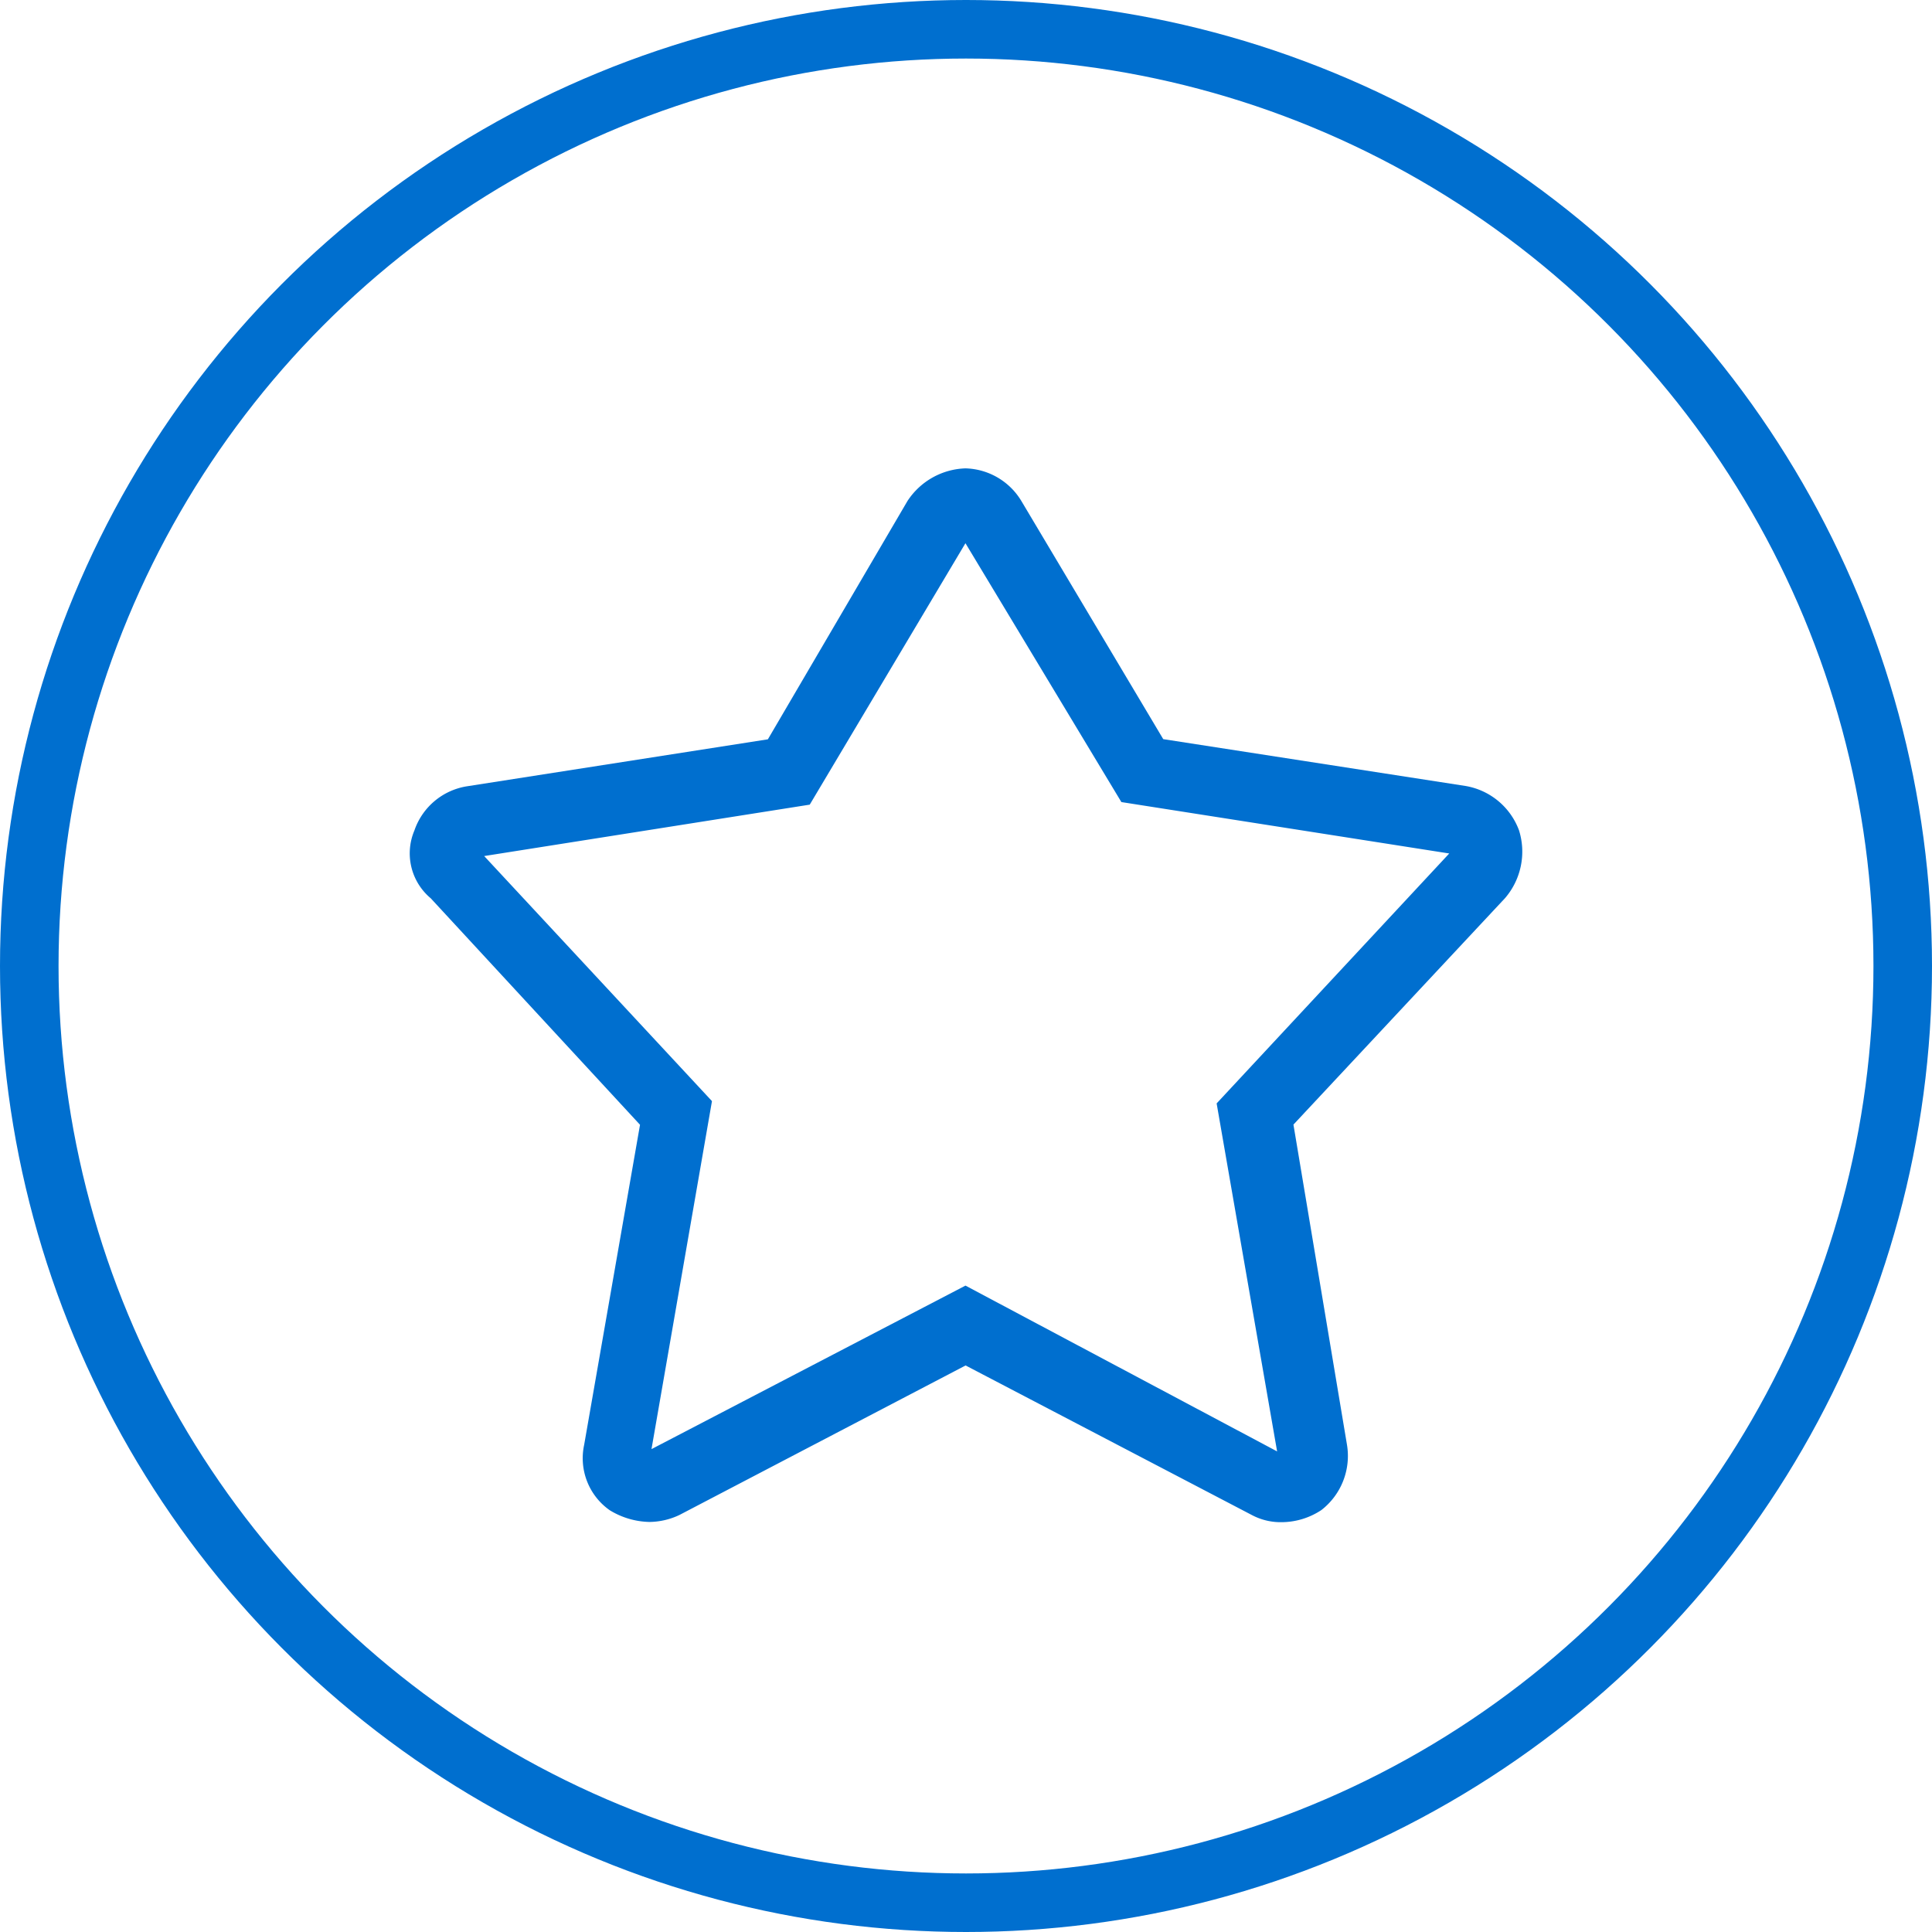
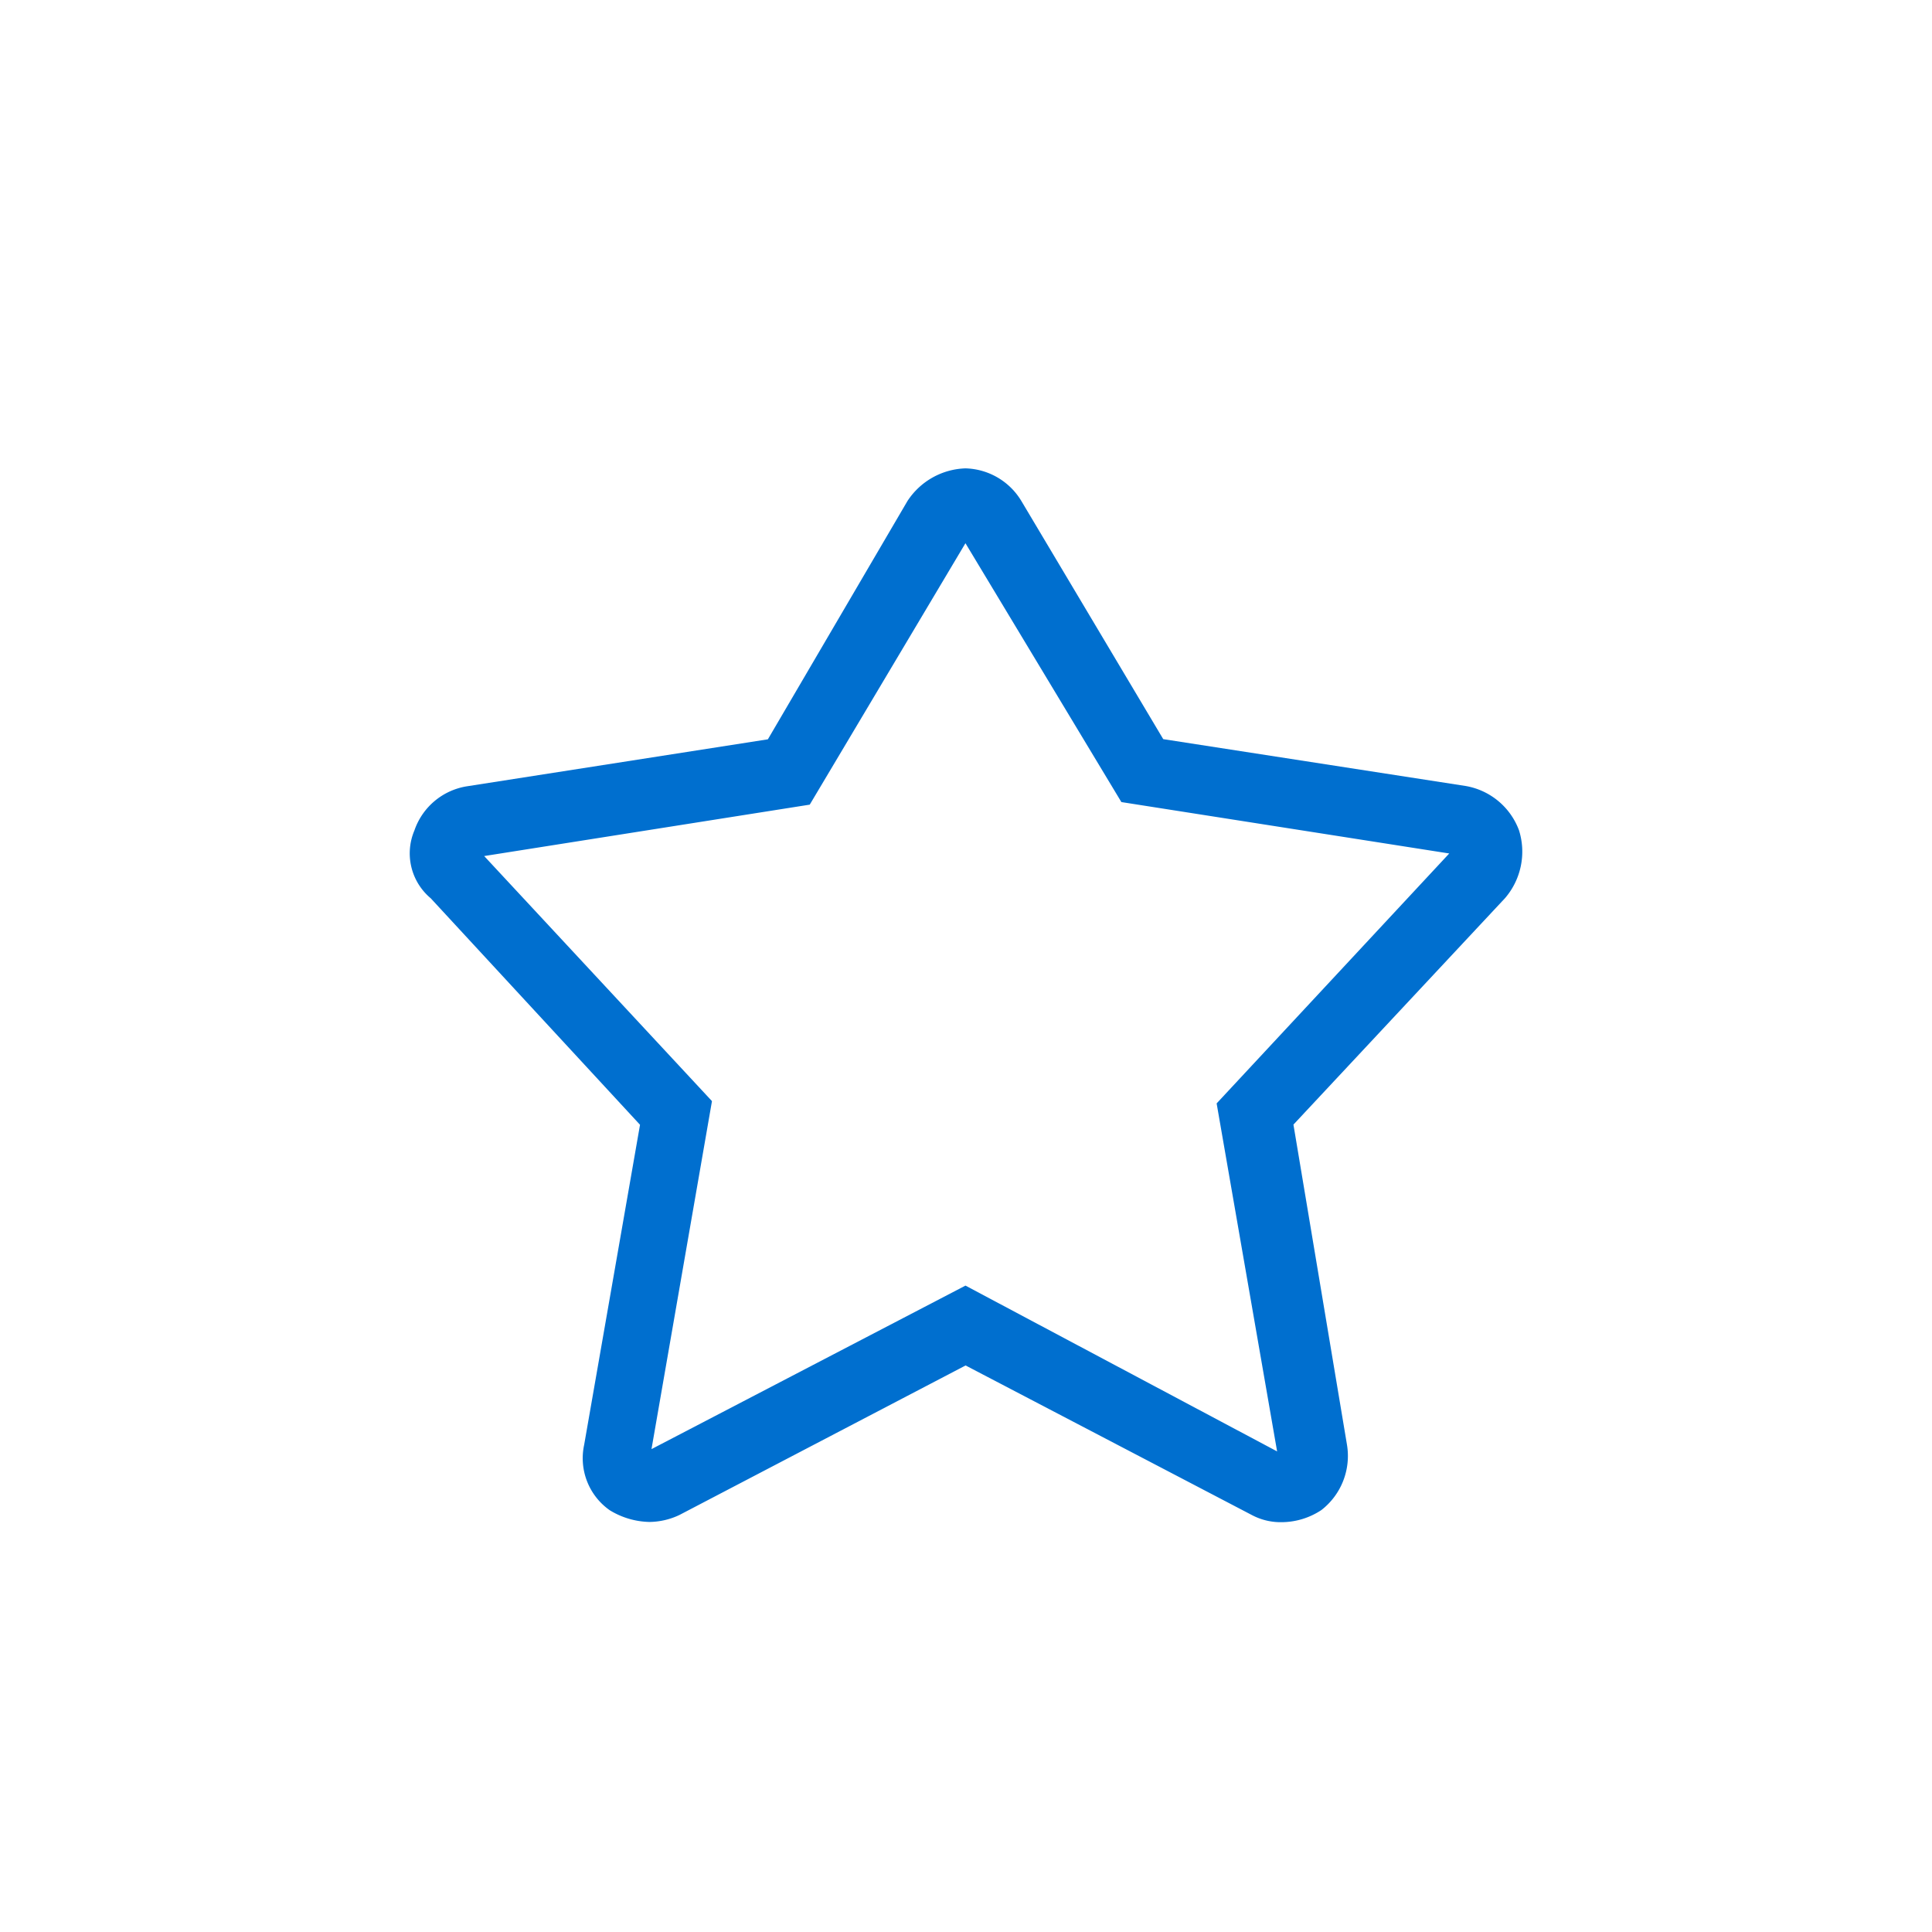
<svg xmlns="http://www.w3.org/2000/svg" width="33" height="33" viewBox="0 0 33 33">
  <g id="icon" transform="translate(33)">
    <g id="Oval" transform="translate(-33)" fill="none" stroke="#006fcf" stroke-miterlimit="10" stroke-width="1">
      <circle cx="16.5" cy="16.5" r="16.5" stroke="none" />
-       <circle cx="16.5" cy="16.5" r="16" fill="none" />
    </g>
    <g id="Fill_6" data-name="Fill 6" transform="translate(-7 8)">
      <path id="Fill_1" data-name="Fill 1" d="M-4.111,18a1.239,1.239,0,0,0,.681-.207,1.17,1.17,0,0,0,.437-1.118l-.914-5.466L-.292,7.34A1.218,1.218,0,0,0-.054,6.183a1.187,1.187,0,0,0-.913-.758l-5.164-.8L-8.554.558A1.149,1.149,0,0,0-9.508,0,1.23,1.23,0,0,0-10.5.558l-2.384,4.07-5.124.8a1.137,1.137,0,0,0-.914.758,1,1,0,0,0,.279,1.157l3.575,3.869-.954,5.466a1.085,1.085,0,0,0,.437,1.118,1.348,1.348,0,0,0,.676.2,1.221,1.221,0,0,0,.516-.12l4.886-2.553,4.886,2.553A1.048,1.048,0,0,0-4.111,18Zm-5.4-16.724h0L-6.846,5.7l5.6.878-3.973,4.269,1.033,5.944-5.323-2.832-5.363,2.793,1.033-5.944L-17.73,6.622l5.561-.878,2.661-4.468Z" fill="#006fcf" />
    </g>
  </g>
</svg>